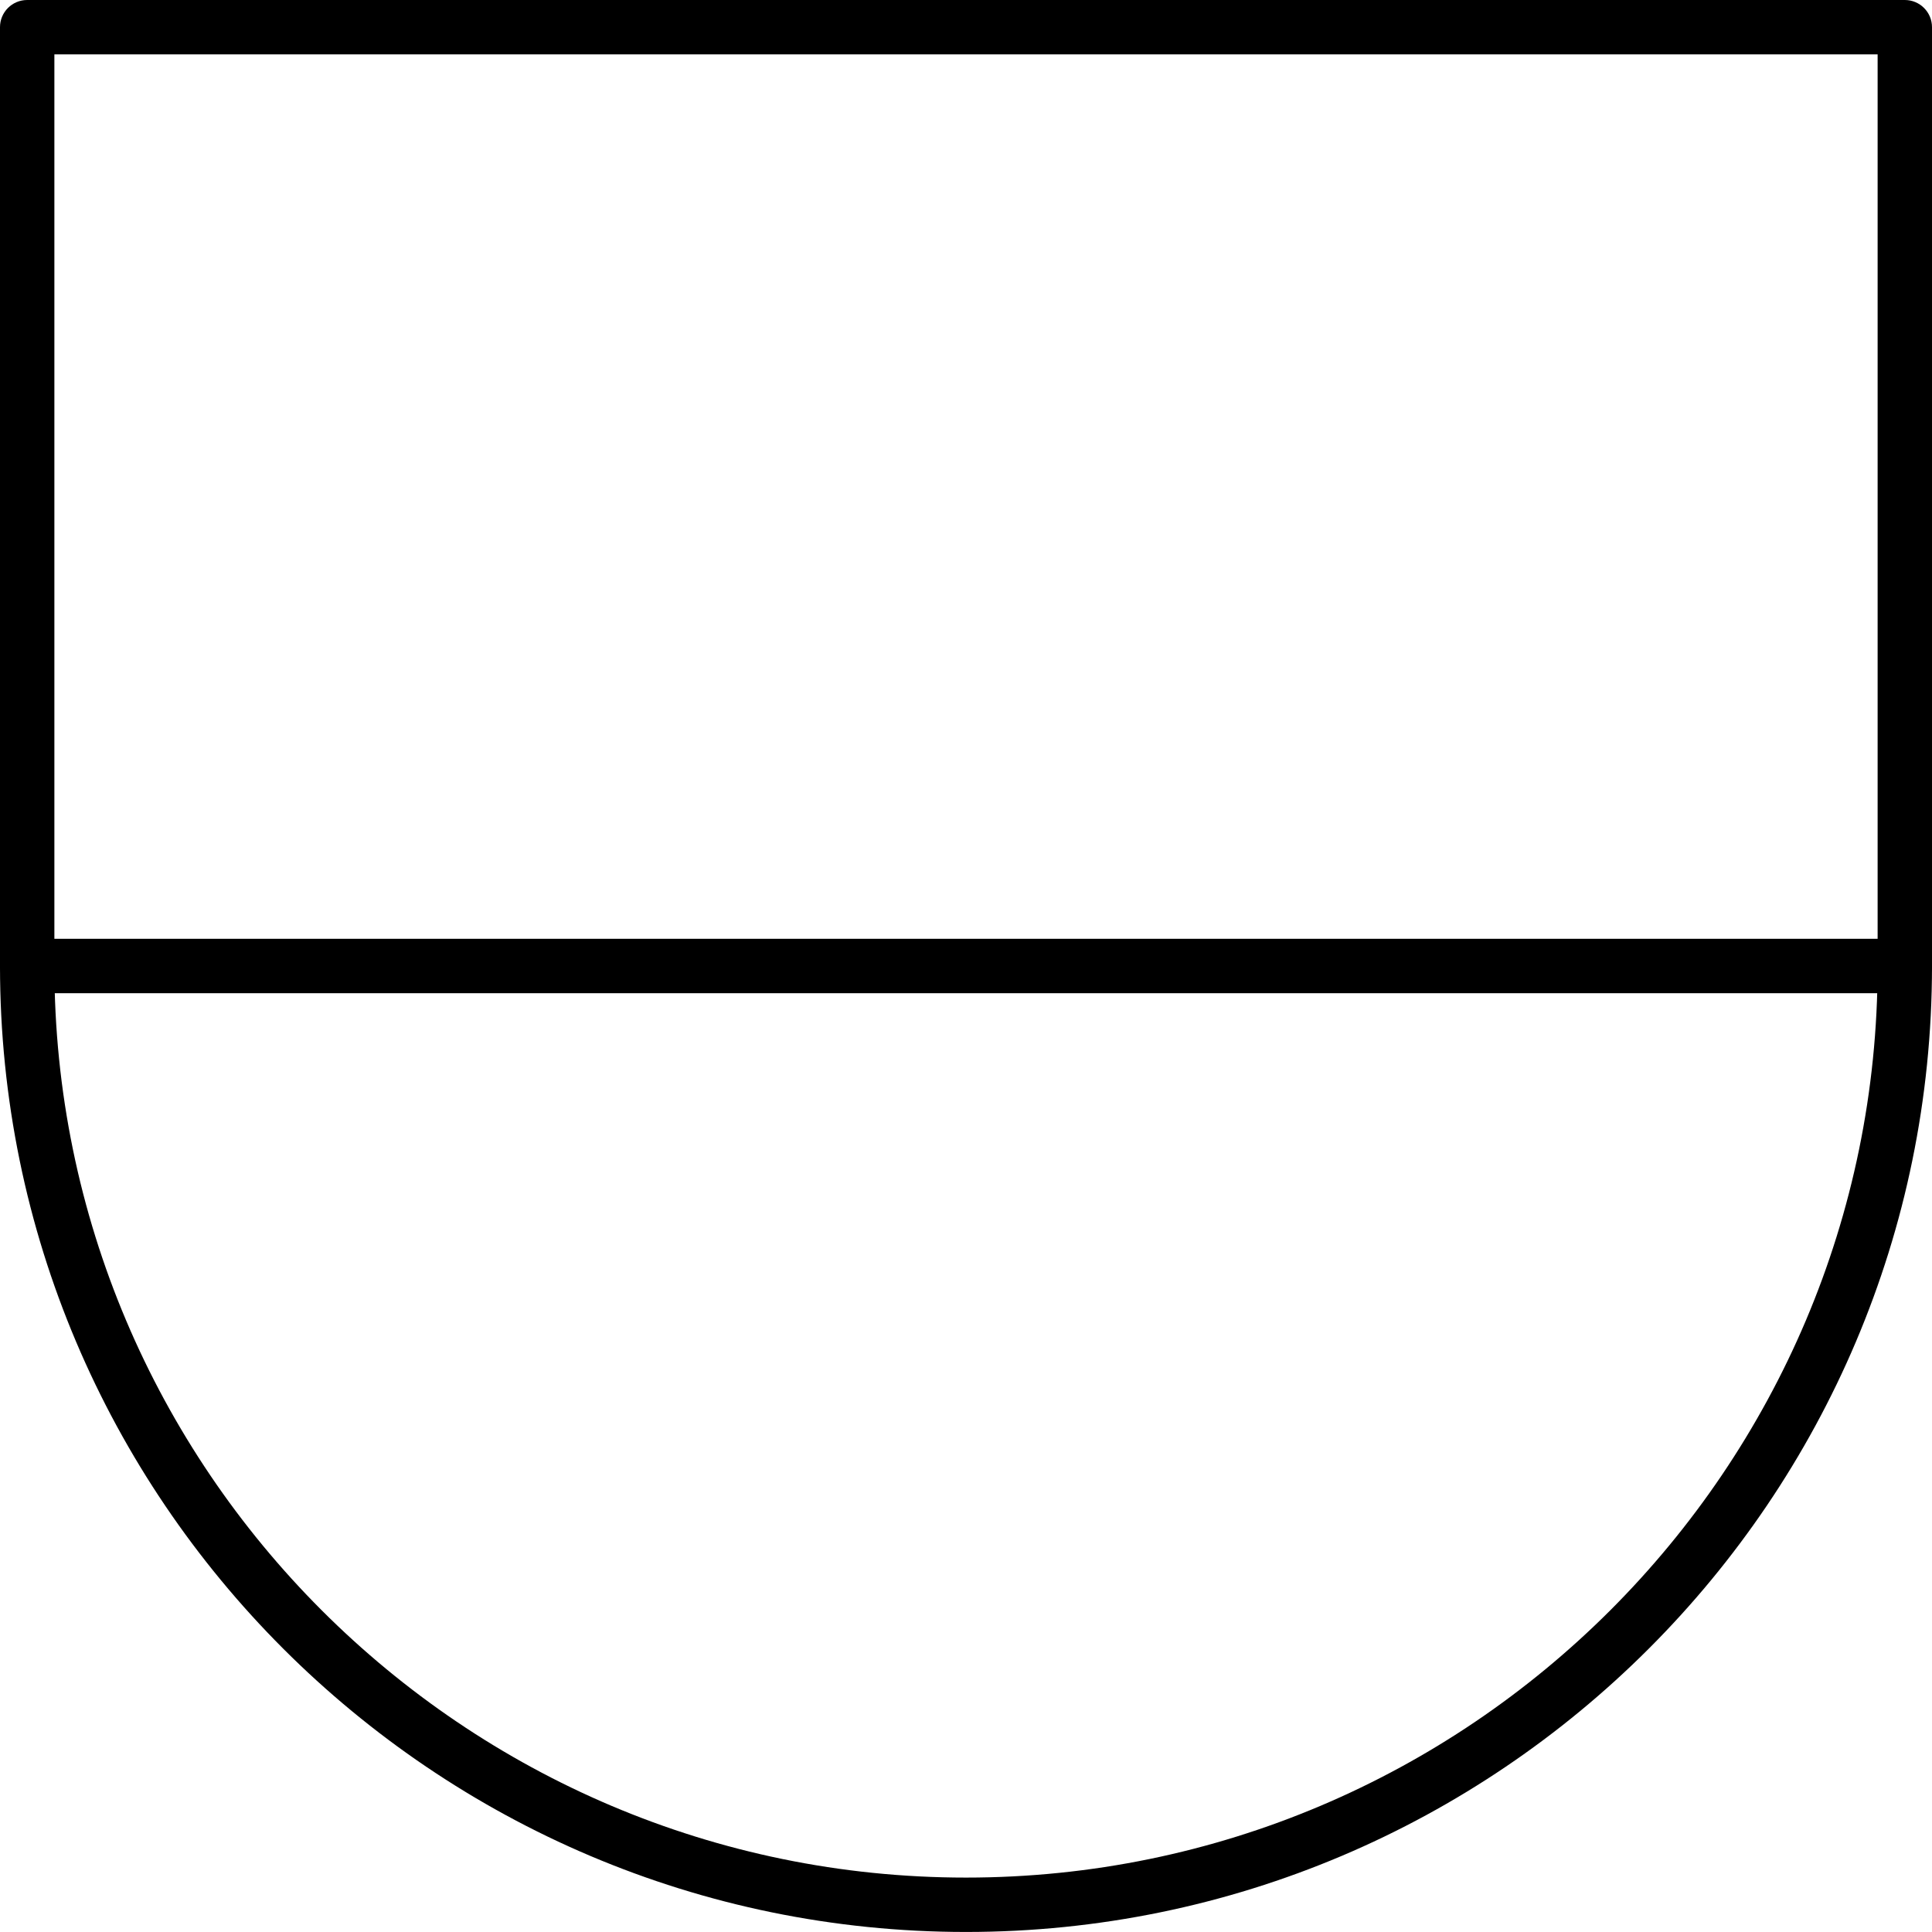
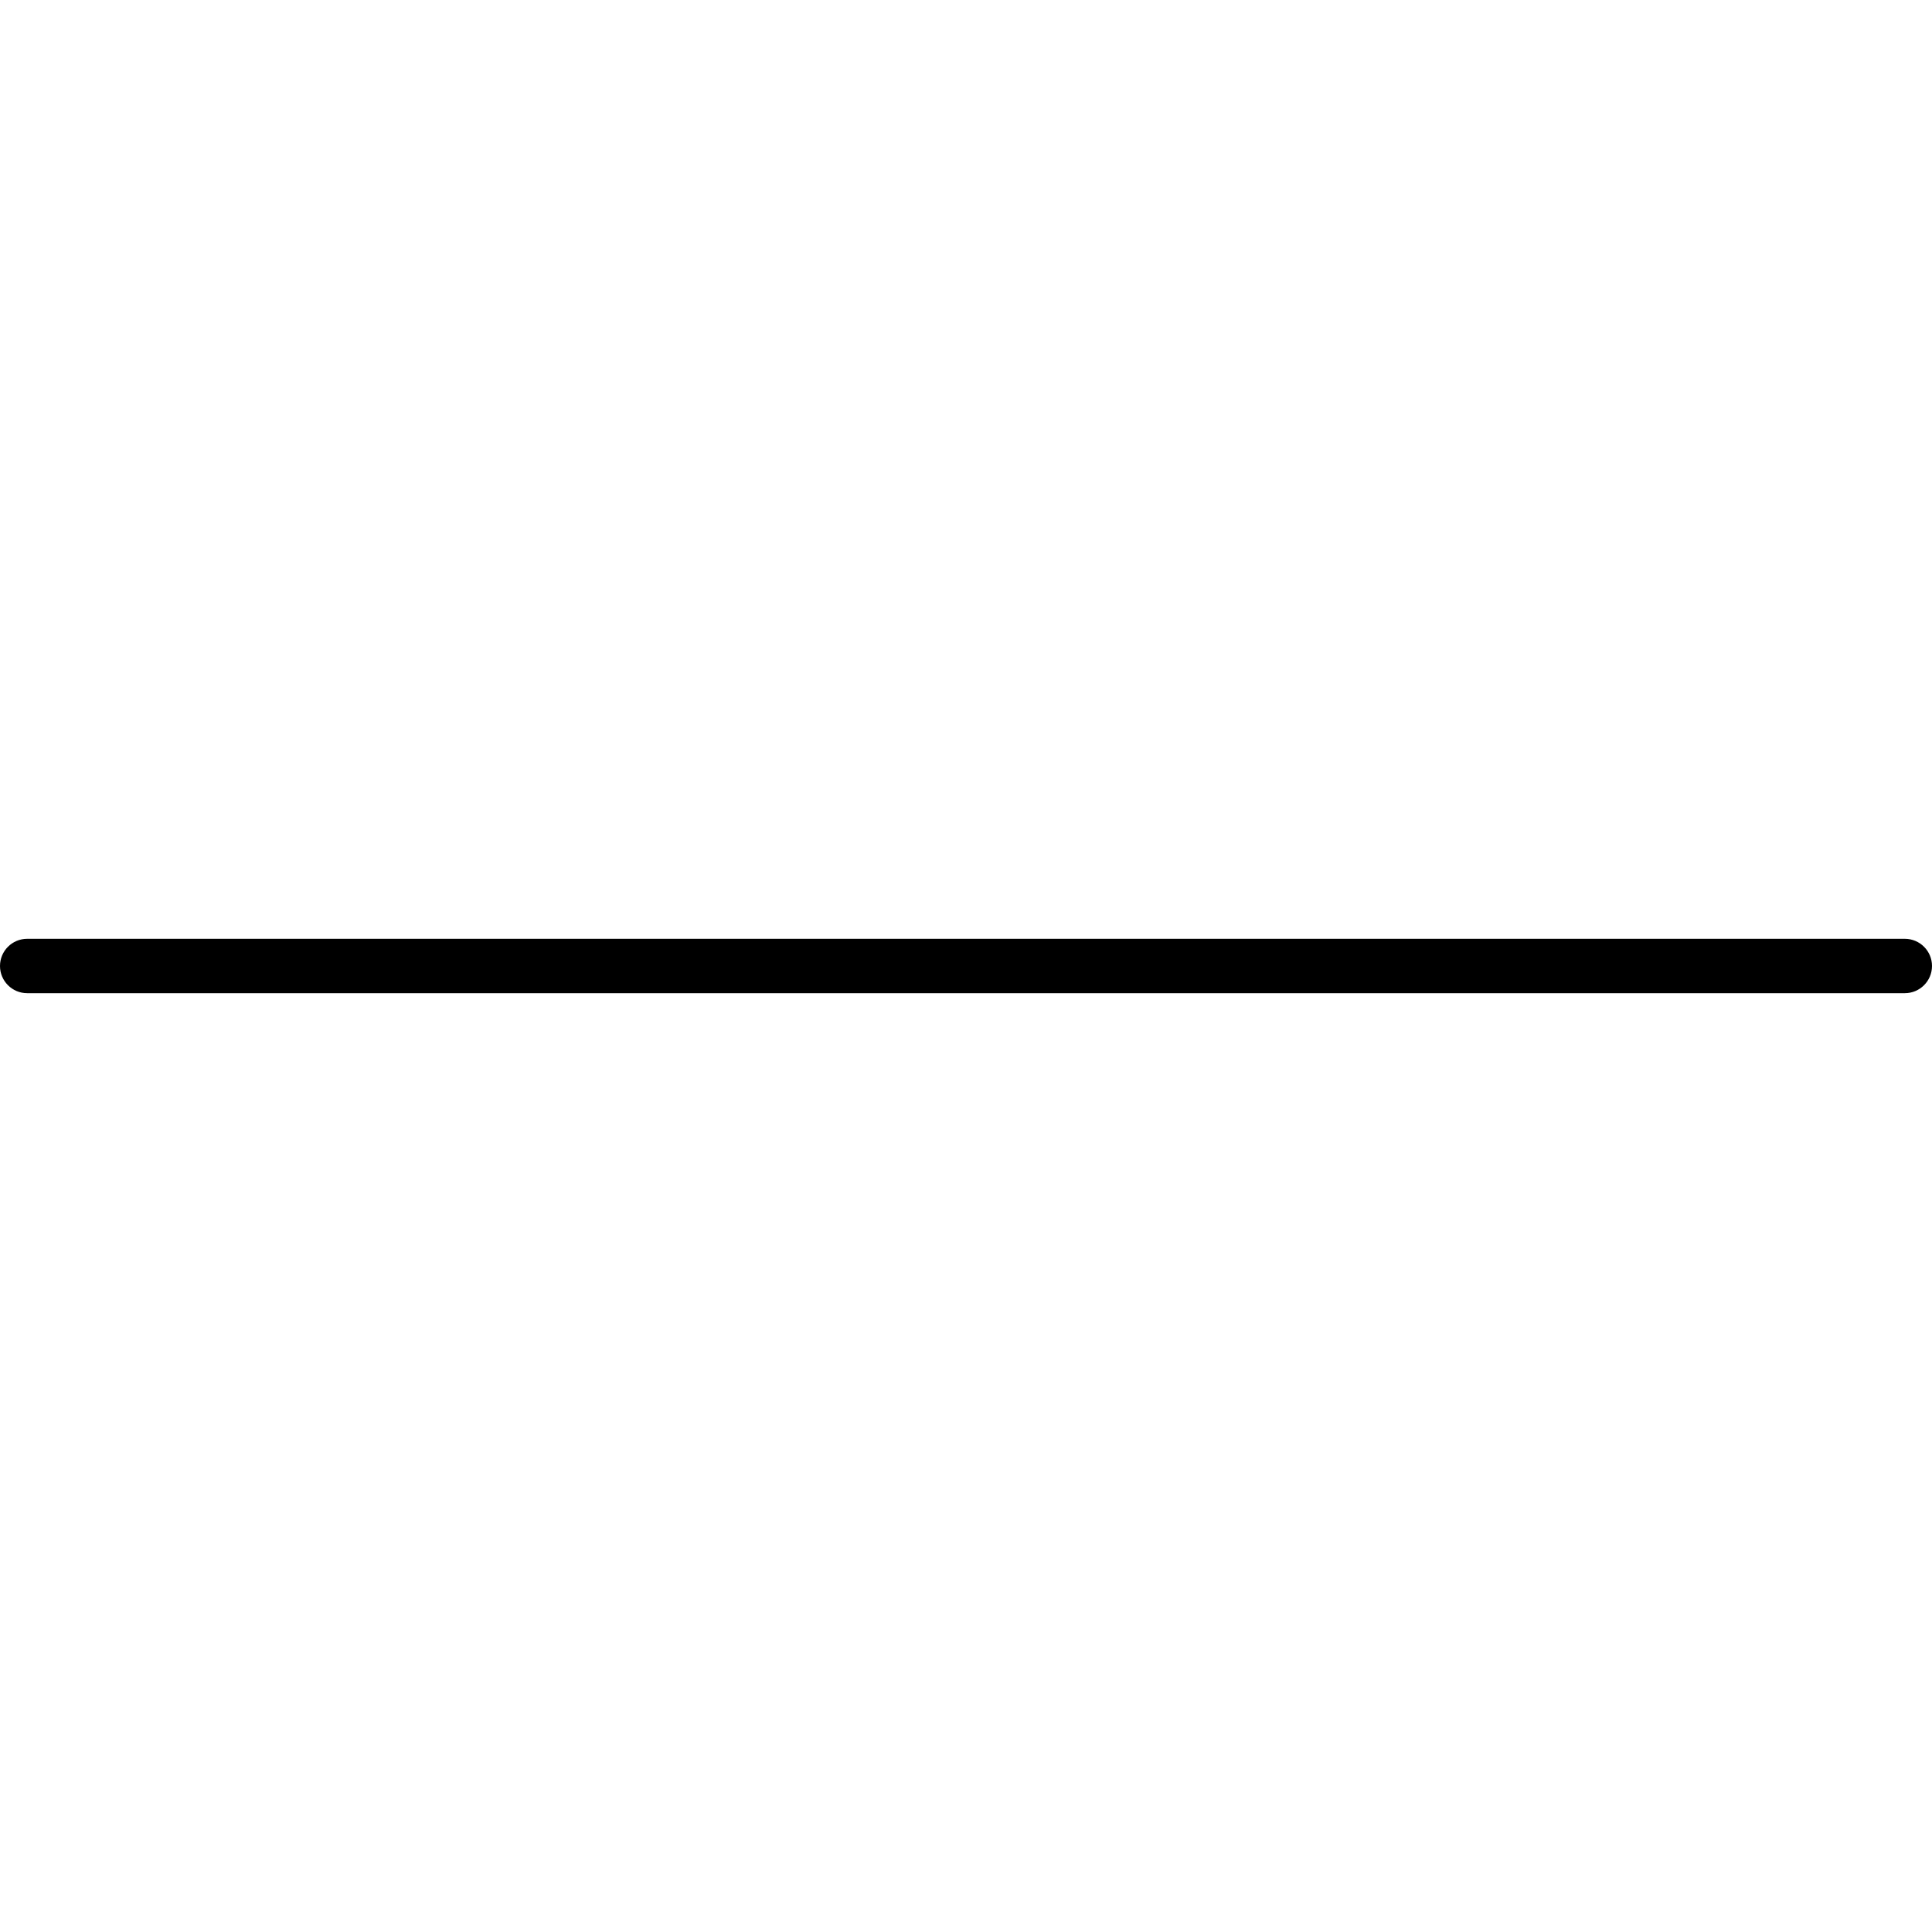
<svg xmlns="http://www.w3.org/2000/svg" version="1.1" id="Layer_1" x="0px" y="0px" width="106.589px" height="106.589px" viewBox="0 0 106.589 106.589" enable-background="new 0 0 106.589 106.589" xml:space="preserve">
  <g>
-     <path fill="#000000" d="M53.295,106.587C23.908,106.587,0,82.68,0,53.294V1.5C0,0.671,0.671,0,1.5,0h103.589   c0.828,0,1.5,0.671,1.5,1.5v51.794C106.589,82.68,82.681,106.587,53.295,106.587z M3,3v50.294   c0,27.732,22.562,50.293,50.295,50.293s50.294-22.562,50.294-50.293V3H3z" />
    <path fill="#000000" d="M105.089,54.794H1.5c-0.829,0-1.5-0.672-1.5-1.5s0.671-1.5,1.5-1.5h103.589c0.828,0,1.5,0.671,1.5,1.5   S105.917,54.794,105.089,54.794z" />
  </g>
</svg>